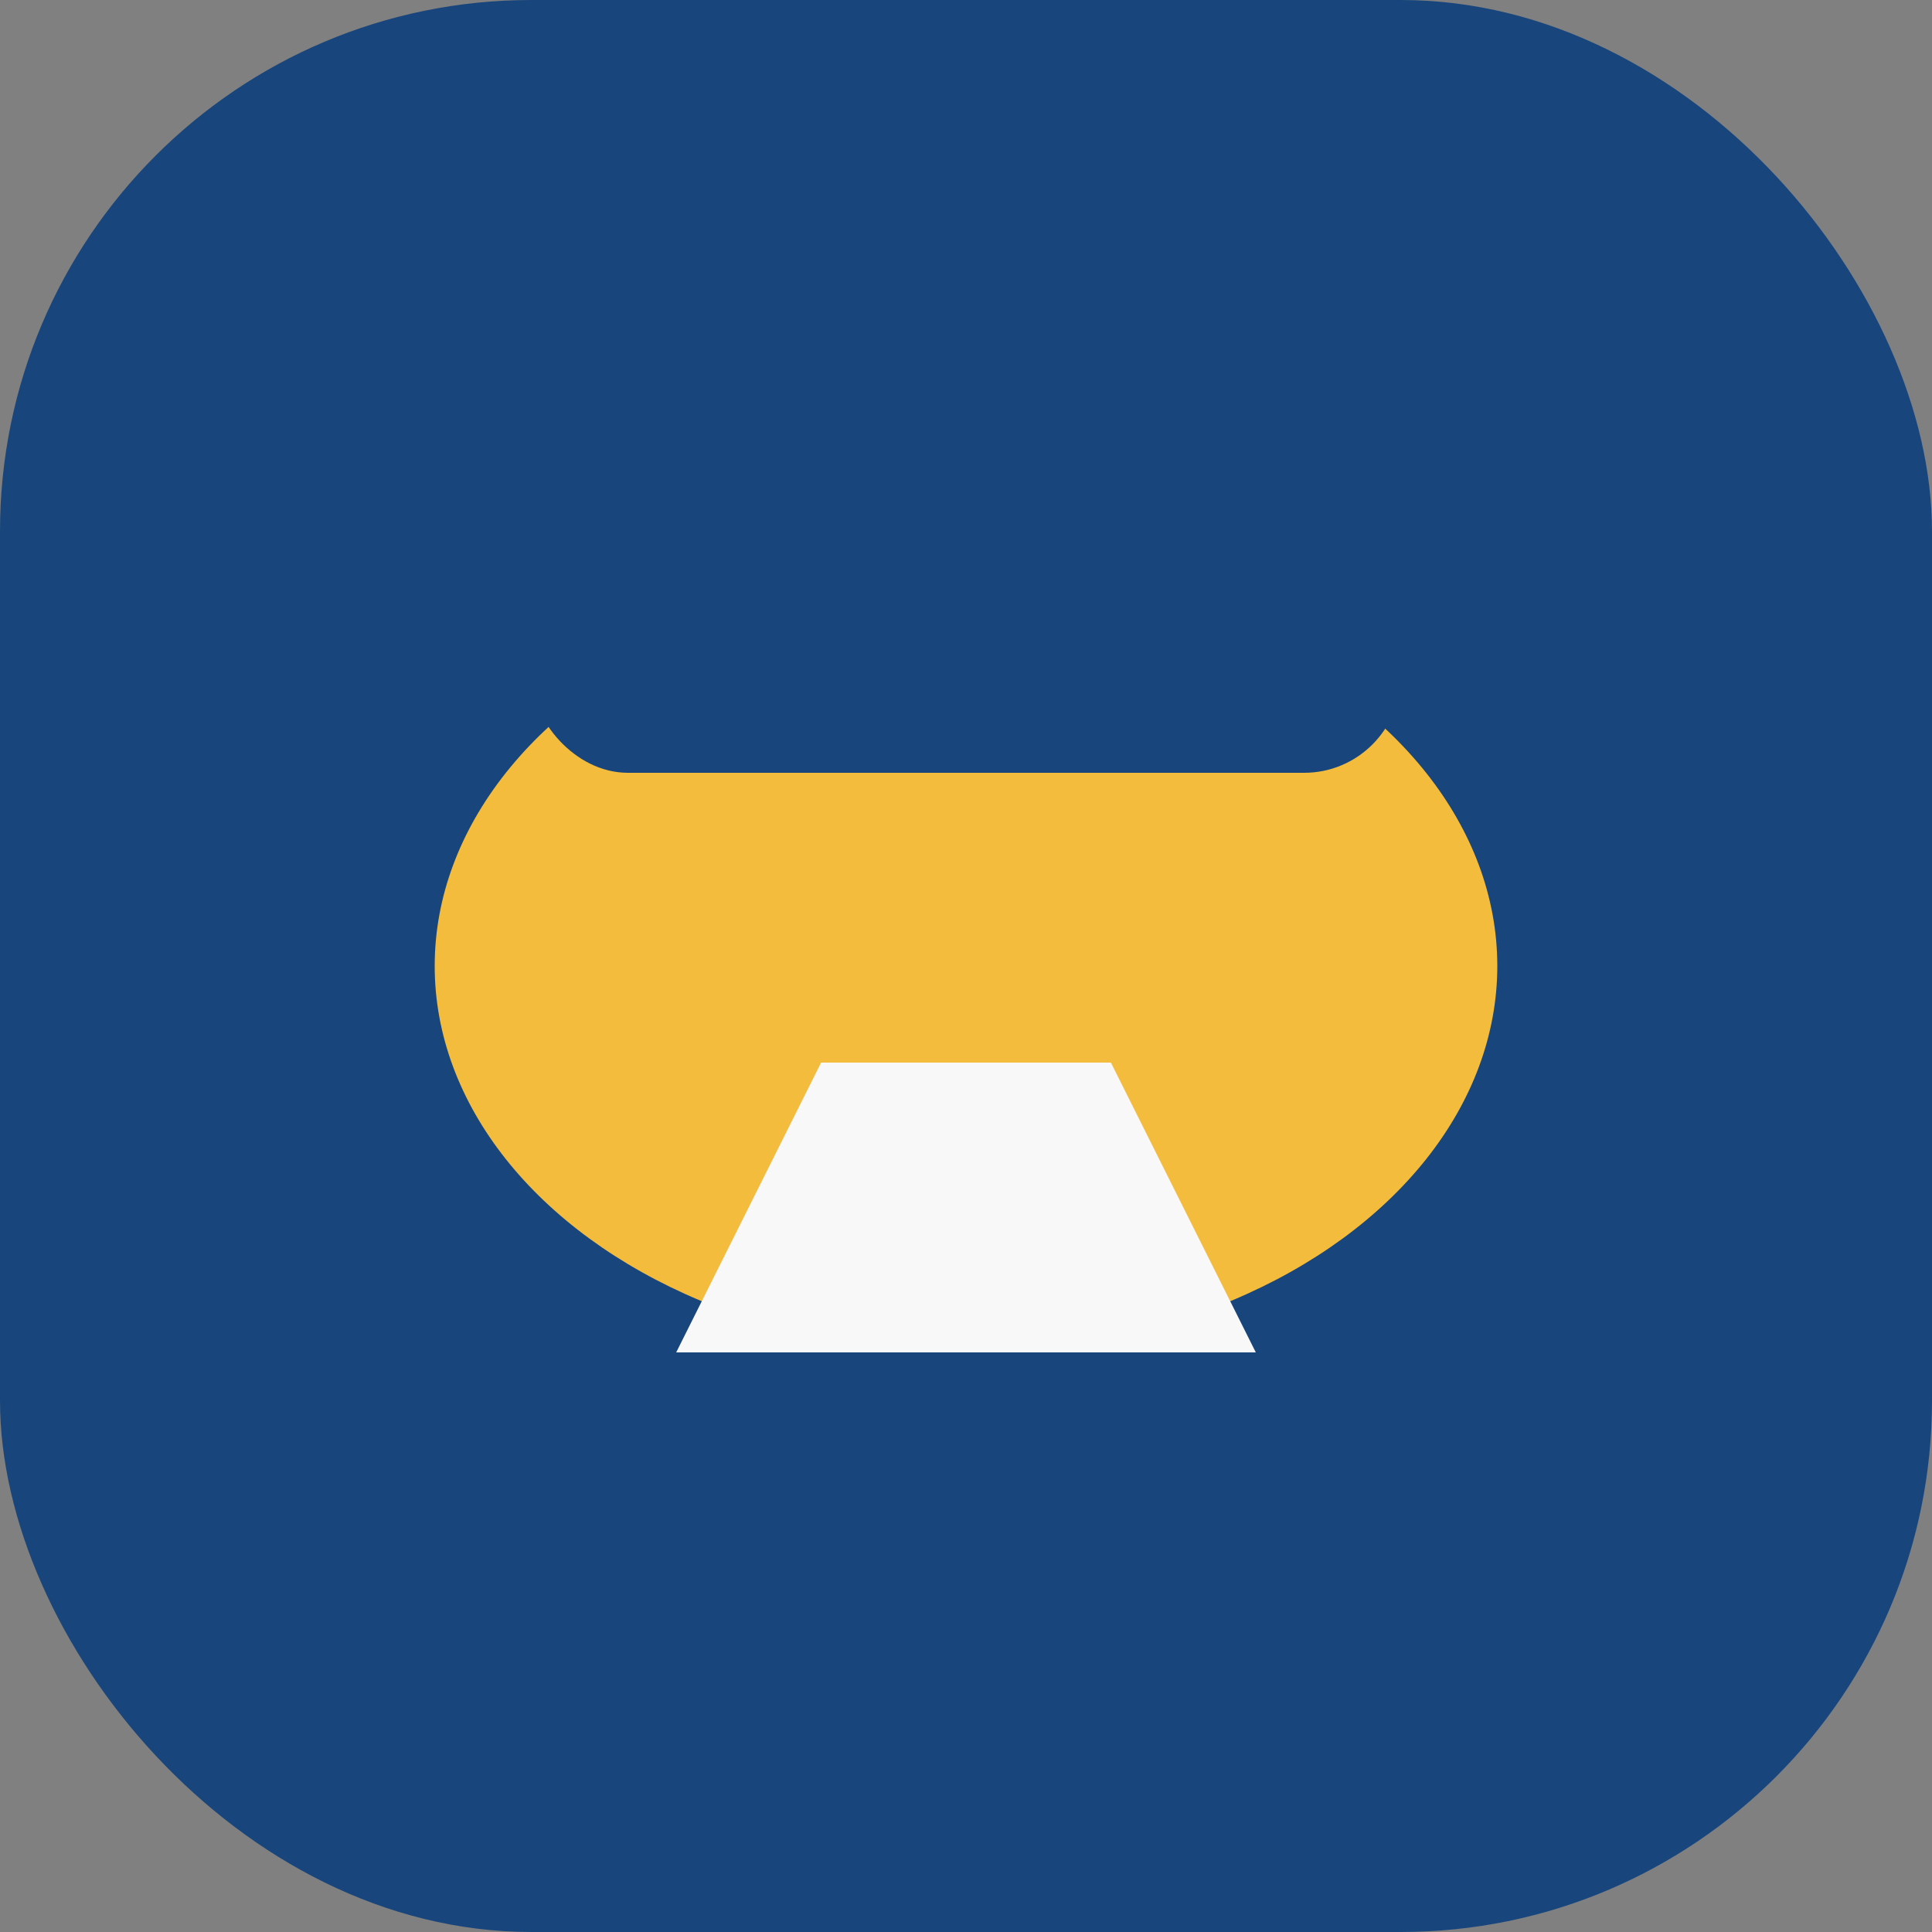
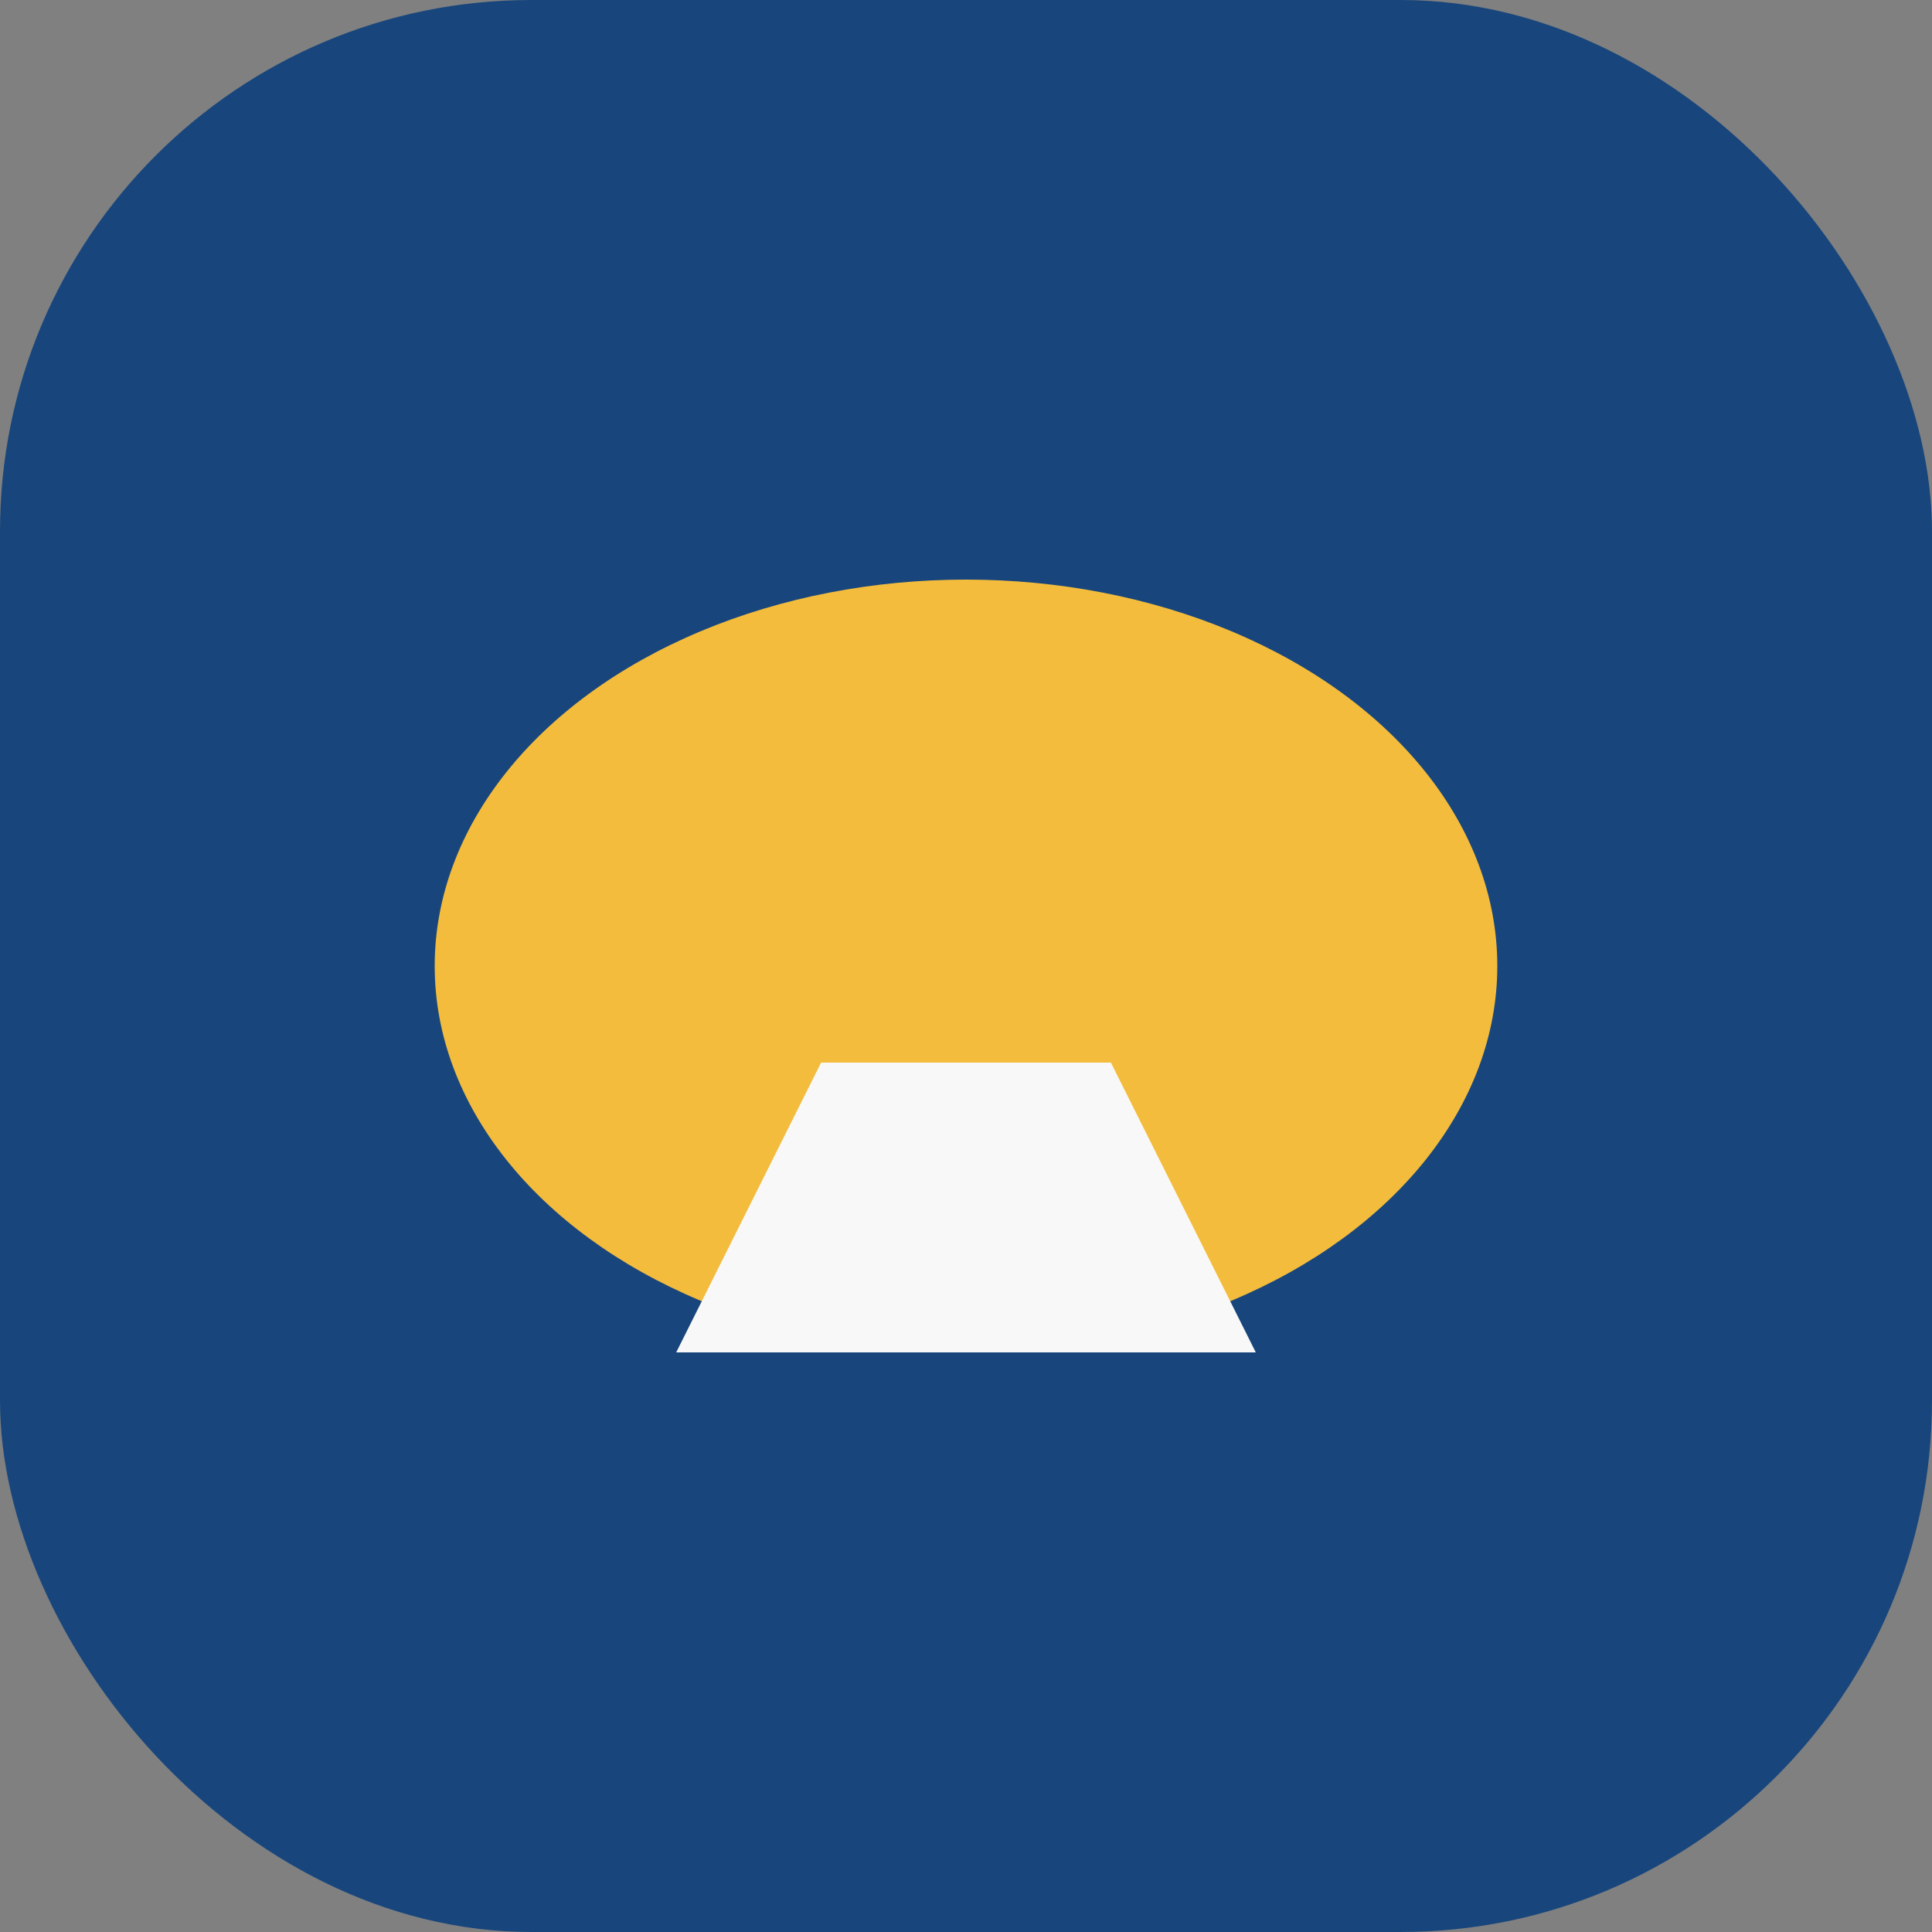
<svg xmlns="http://www.w3.org/2000/svg" width="40" height="40" viewBox="0 0 40 40">
  <rect x="0" y="0" width="40" height="40" fill="#808080" stroke="none" />
  <rect width="40" height="40" rx="11" fill="#18467C" />
  <ellipse cx="20" cy="20" rx="11" ry="8" fill="#F4BC3C" />
-   <rect x="11" y="12" width="18" height="4" rx="2" fill="#18467C" />
-   <path d="M14 28l3-6h6l3 6z" fill="#F8F8F8" />
+   <path d="M14 28l3-6h6l3 6" fill="#F8F8F8" />
</svg>